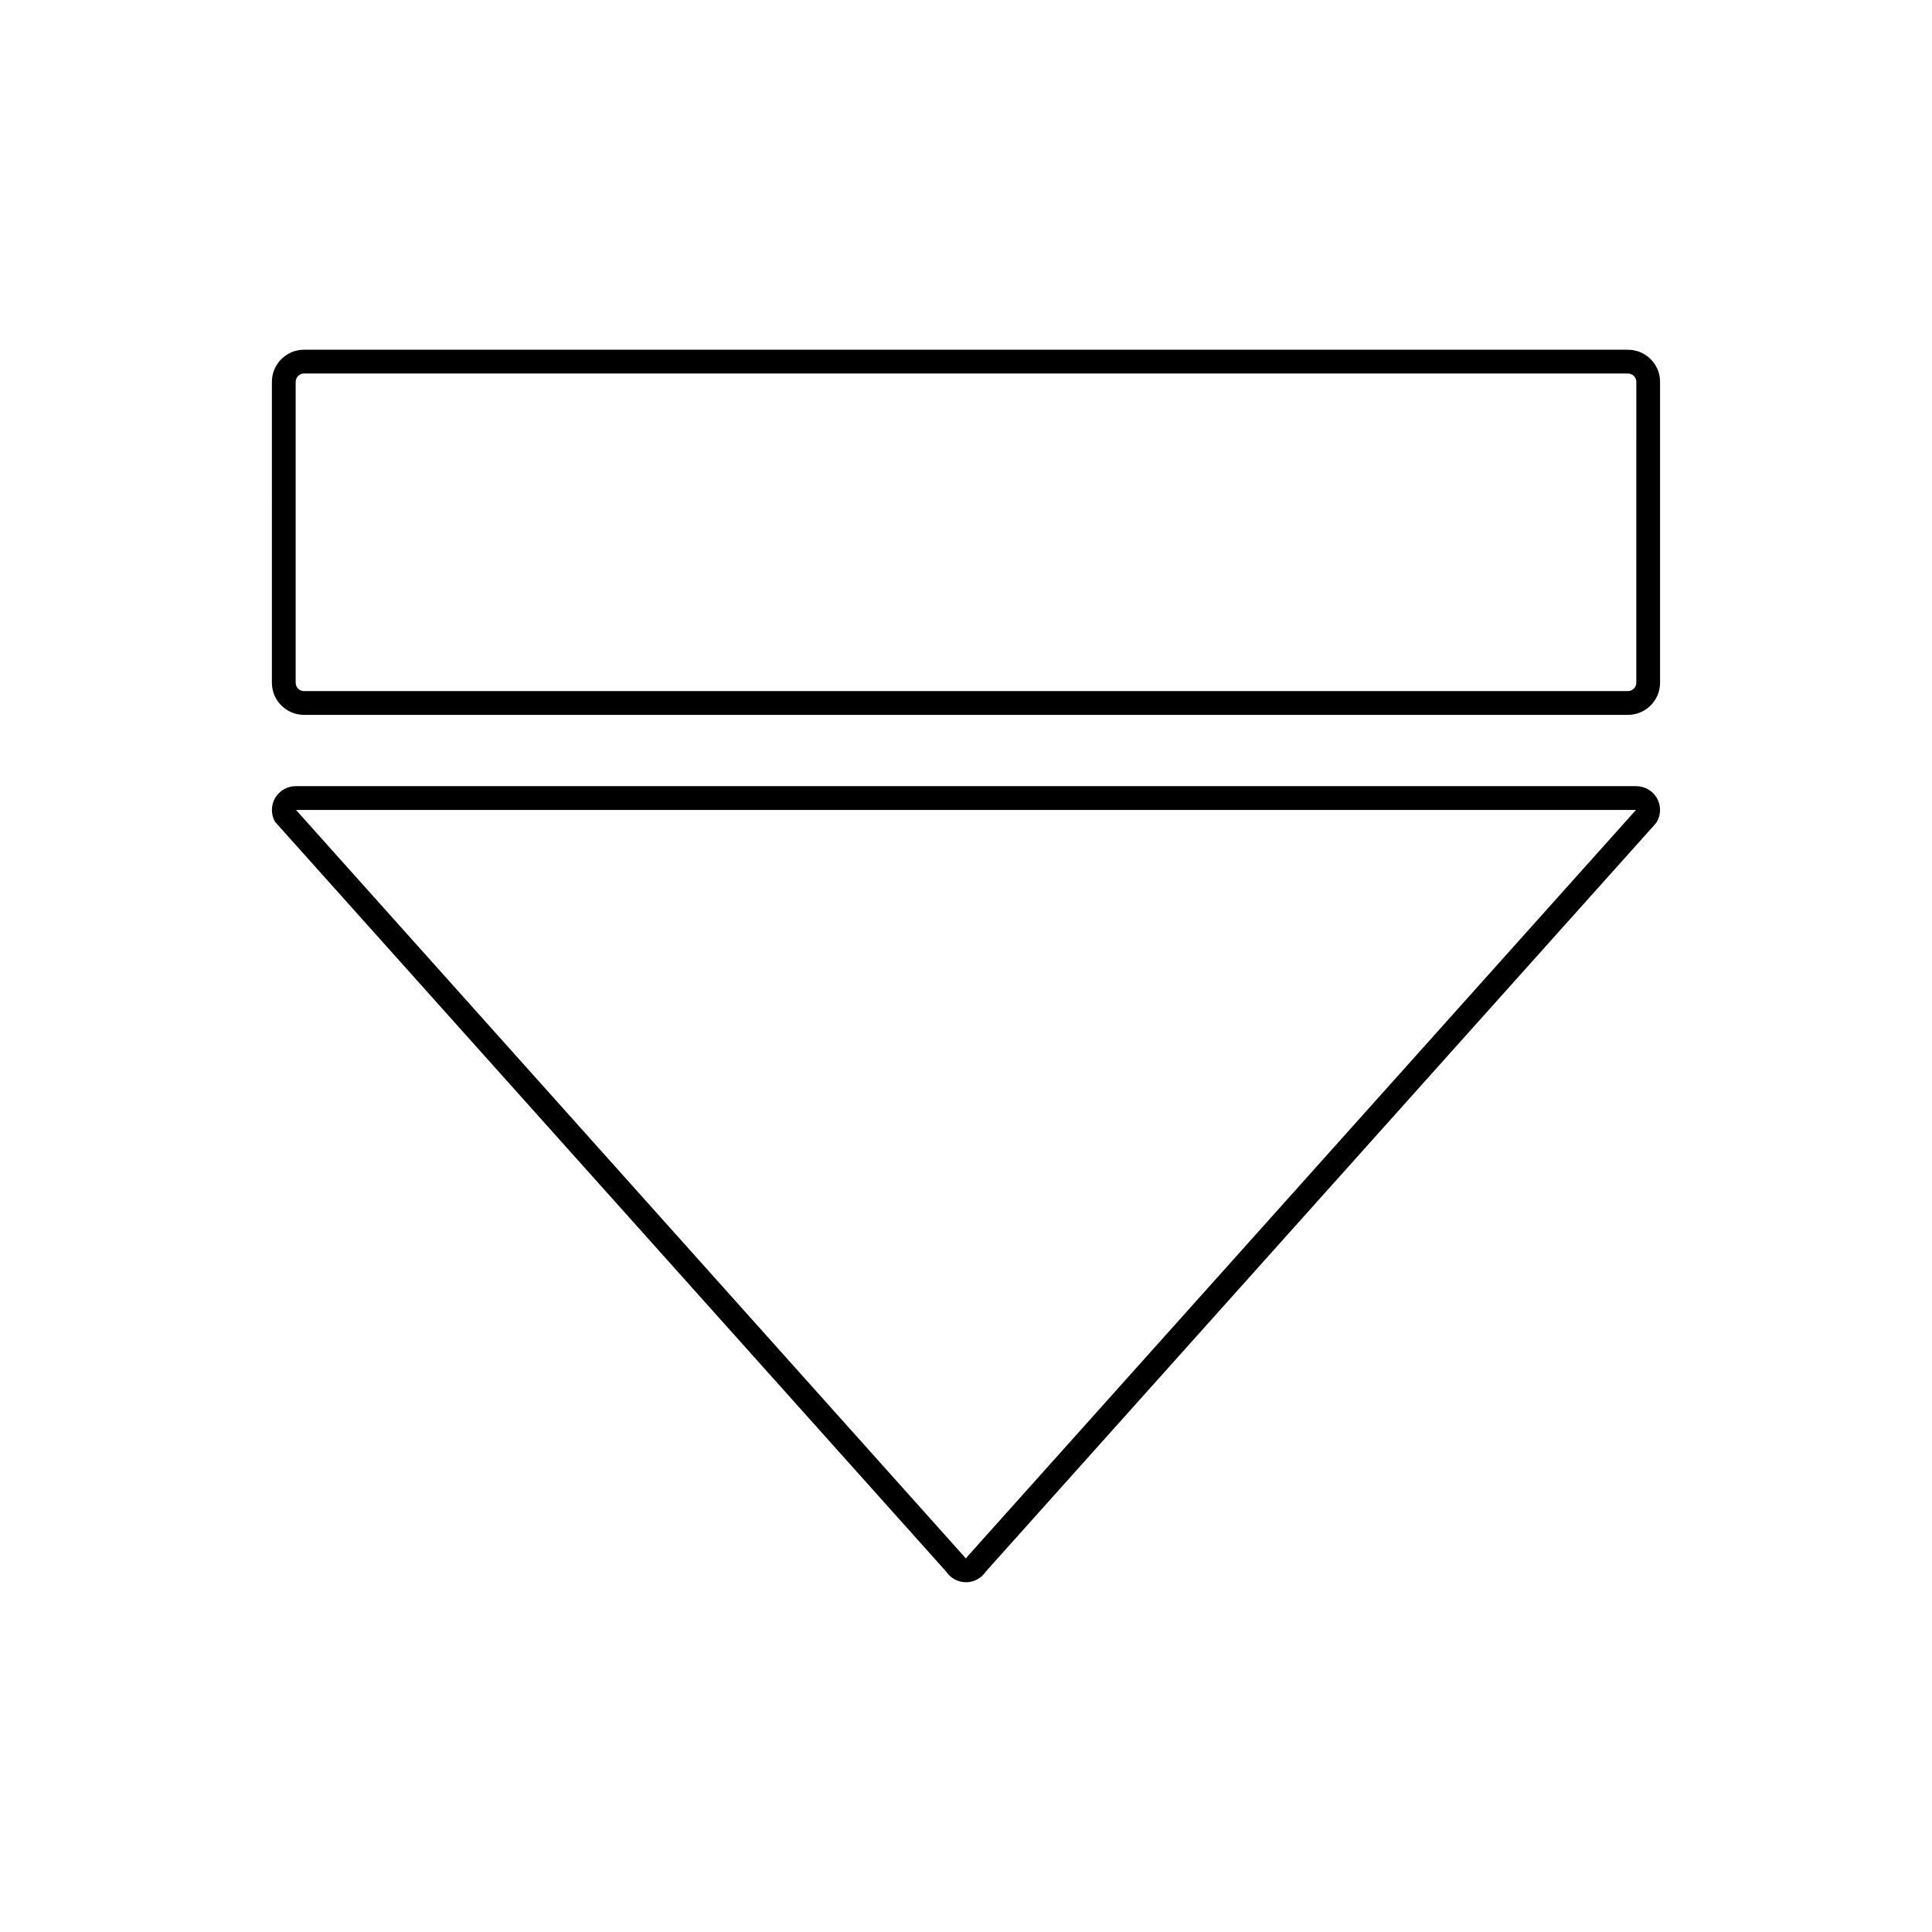
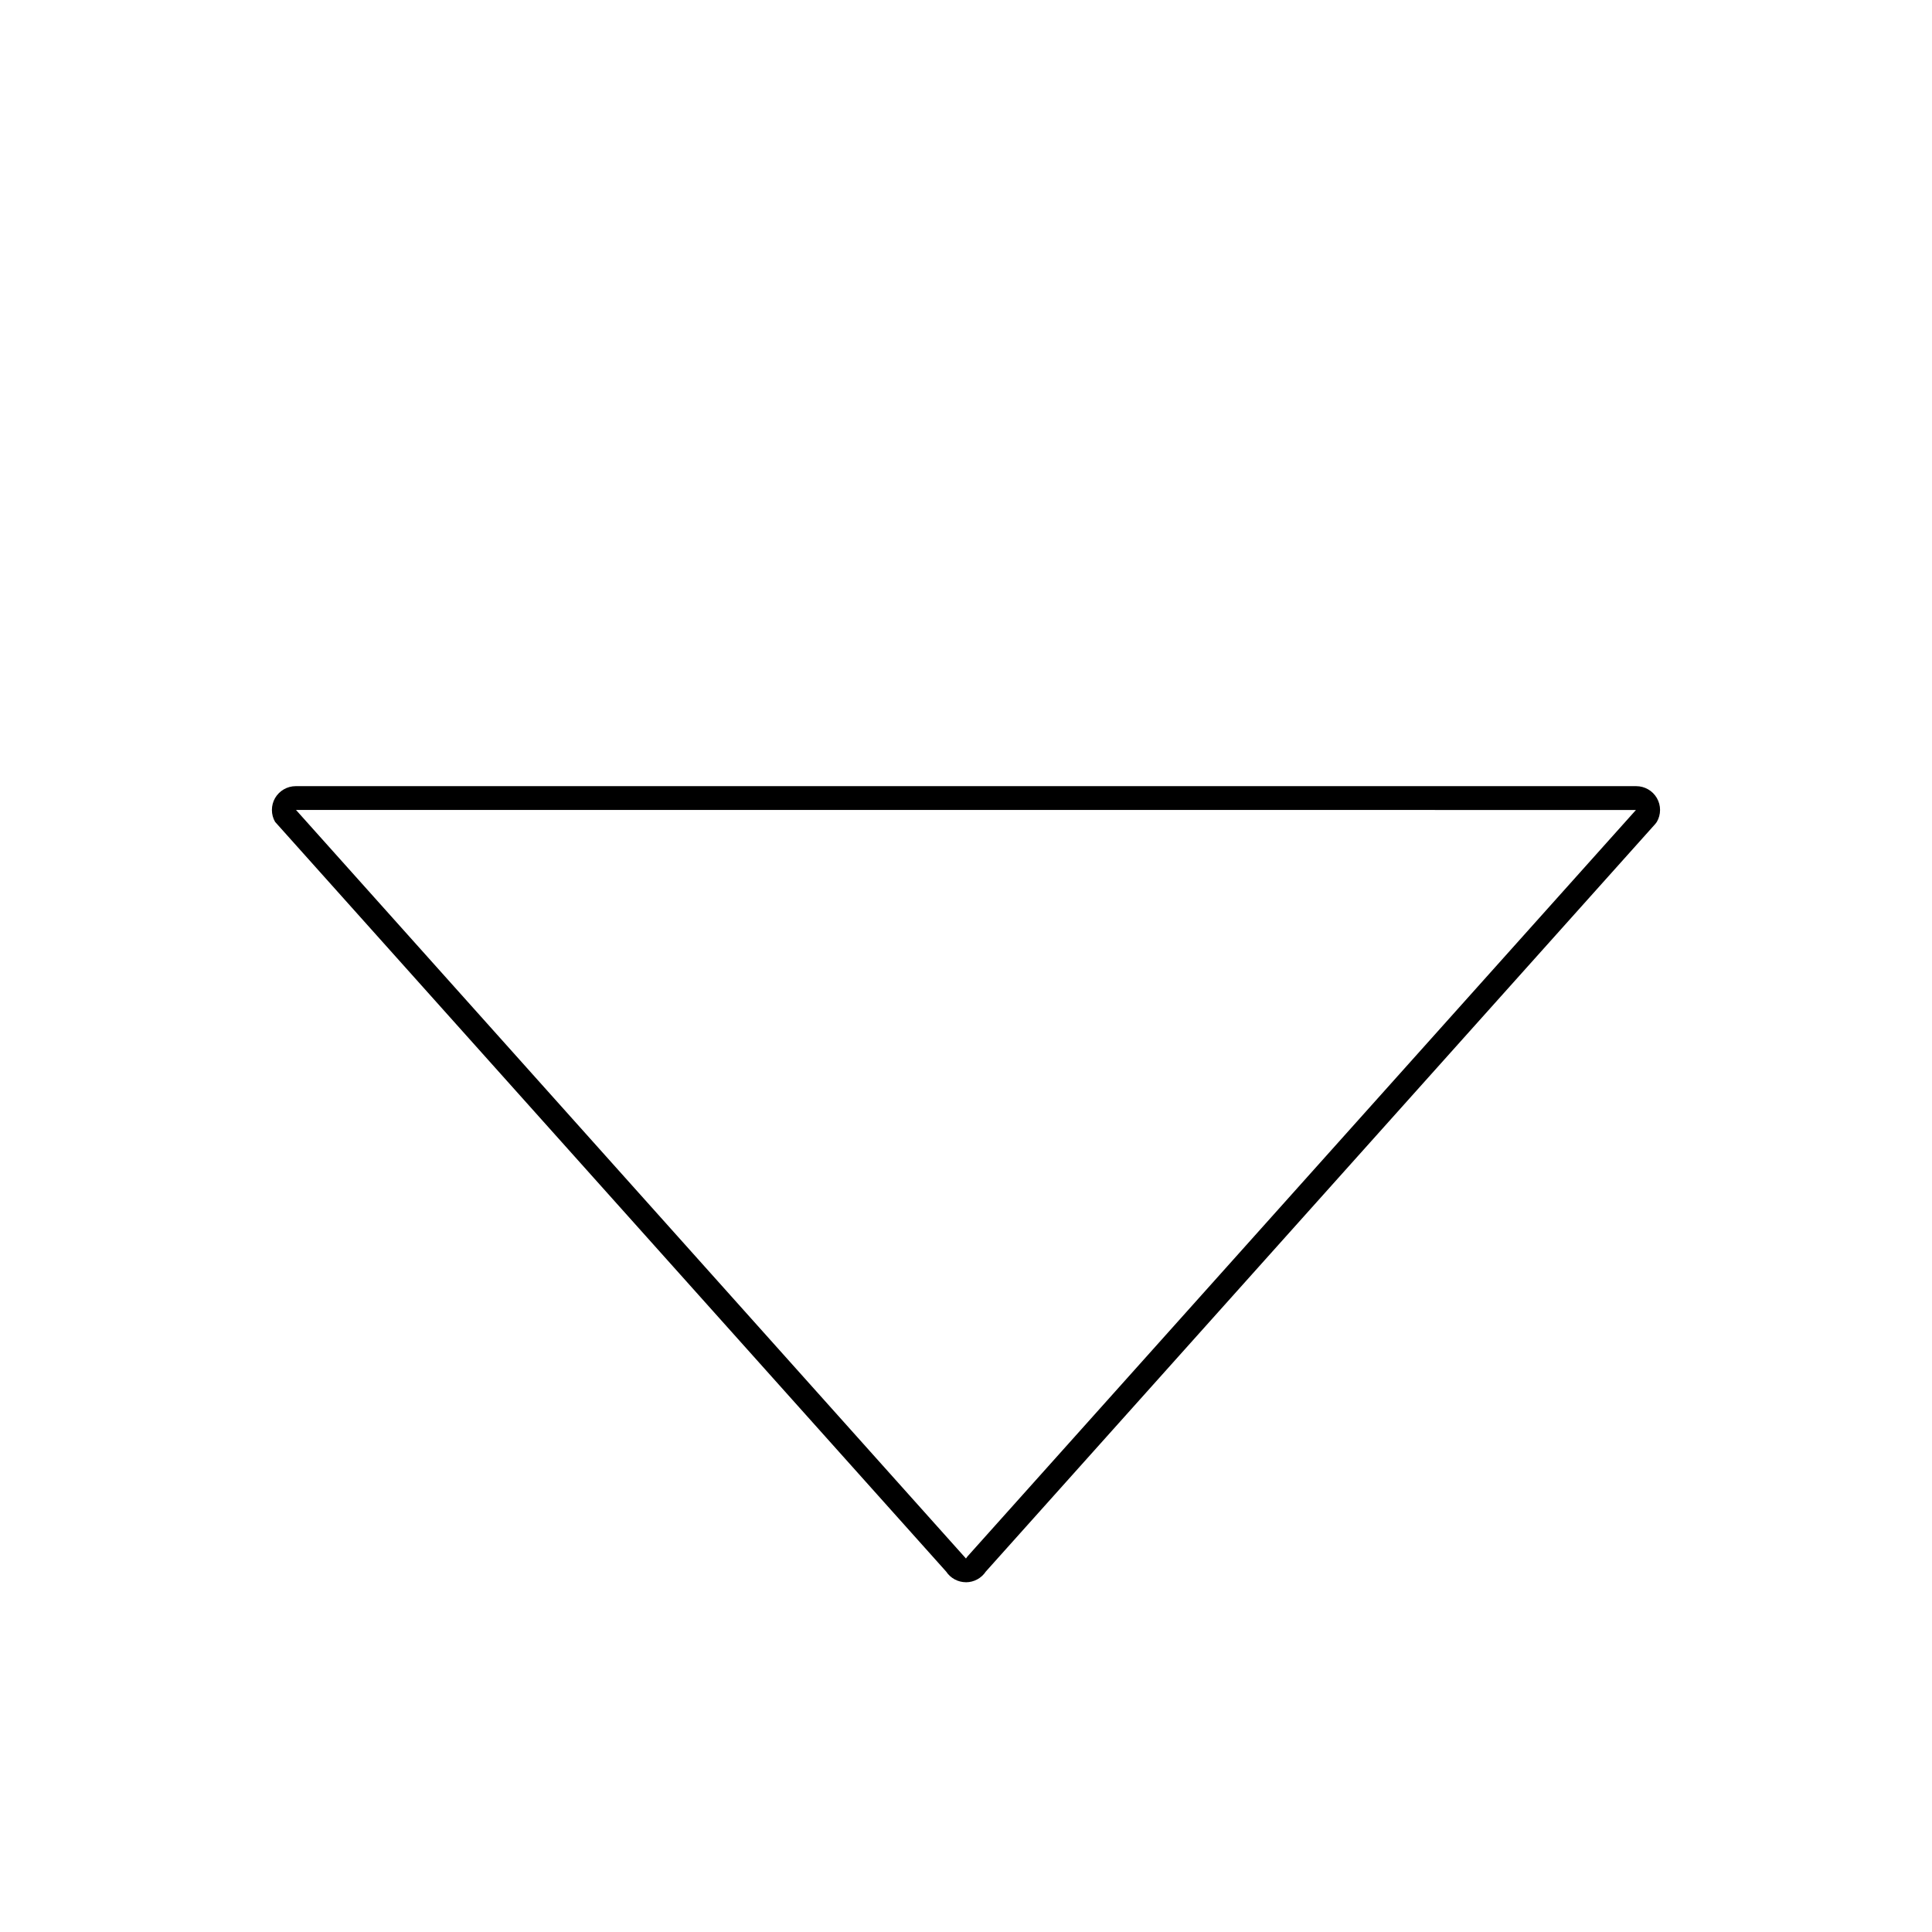
<svg xmlns="http://www.w3.org/2000/svg" fill="#000000" width="800px" height="800px" version="1.1" viewBox="144 144 512 512">
  <g>
-     <path d="m400 563.31c-2.129 0-4.113-1.078-5.266-2.832l-177.83-198.67c-0.555-0.949-0.844-2.039-0.844-3.156 0-1.113 0.289-2.203 0.836-3.156 1.141-1.953 3.223-3.156 5.461-3.156h355.27c2.234 0 4.332 1.203 5.453 3.141 0.559 0.965 0.852 2.055 0.852 3.156 0 1.129-0.297 2.223-0.852 3.168l-0.379 0.516-177.45 198.16c-1.164 1.758-3.144 2.836-5.258 2.836zm-177.56-204.67 177.55 198.38s0.008 0 0.008-0.008l0.383-0.527 177.17-197.84z" />
-     <path d="m575.42 333.45h-350.85c-4.691 0-8.516-3.816-8.516-8.516l0.004-79.742c0-4.691 3.809-8.508 8.5-8.508h350.86c4.691 0 8.516 3.816 8.516 8.508v79.742c0 4.691-3.816 8.516-8.516 8.516zm-350.86-90.469c-1.215 0-2.203 0.988-2.203 2.211v79.742c0 1.223 0.996 2.215 2.215 2.215h350.85c1.223 0 2.215-0.996 2.215-2.215l0.004-79.742c0-1.215-0.988-2.211-2.215-2.211z" />
+     <path d="m400 563.31c-2.129 0-4.113-1.078-5.266-2.832l-177.83-198.67c-0.555-0.949-0.844-2.039-0.844-3.156 0-1.113 0.289-2.203 0.836-3.156 1.141-1.953 3.223-3.156 5.461-3.156h355.27c2.234 0 4.332 1.203 5.453 3.141 0.559 0.965 0.852 2.055 0.852 3.156 0 1.129-0.297 2.223-0.852 3.168l-0.379 0.516-177.45 198.16c-1.164 1.758-3.144 2.836-5.258 2.836zm-177.56-204.67 177.55 198.38l0.383-0.527 177.17-197.84z" />
  </g>
</svg>